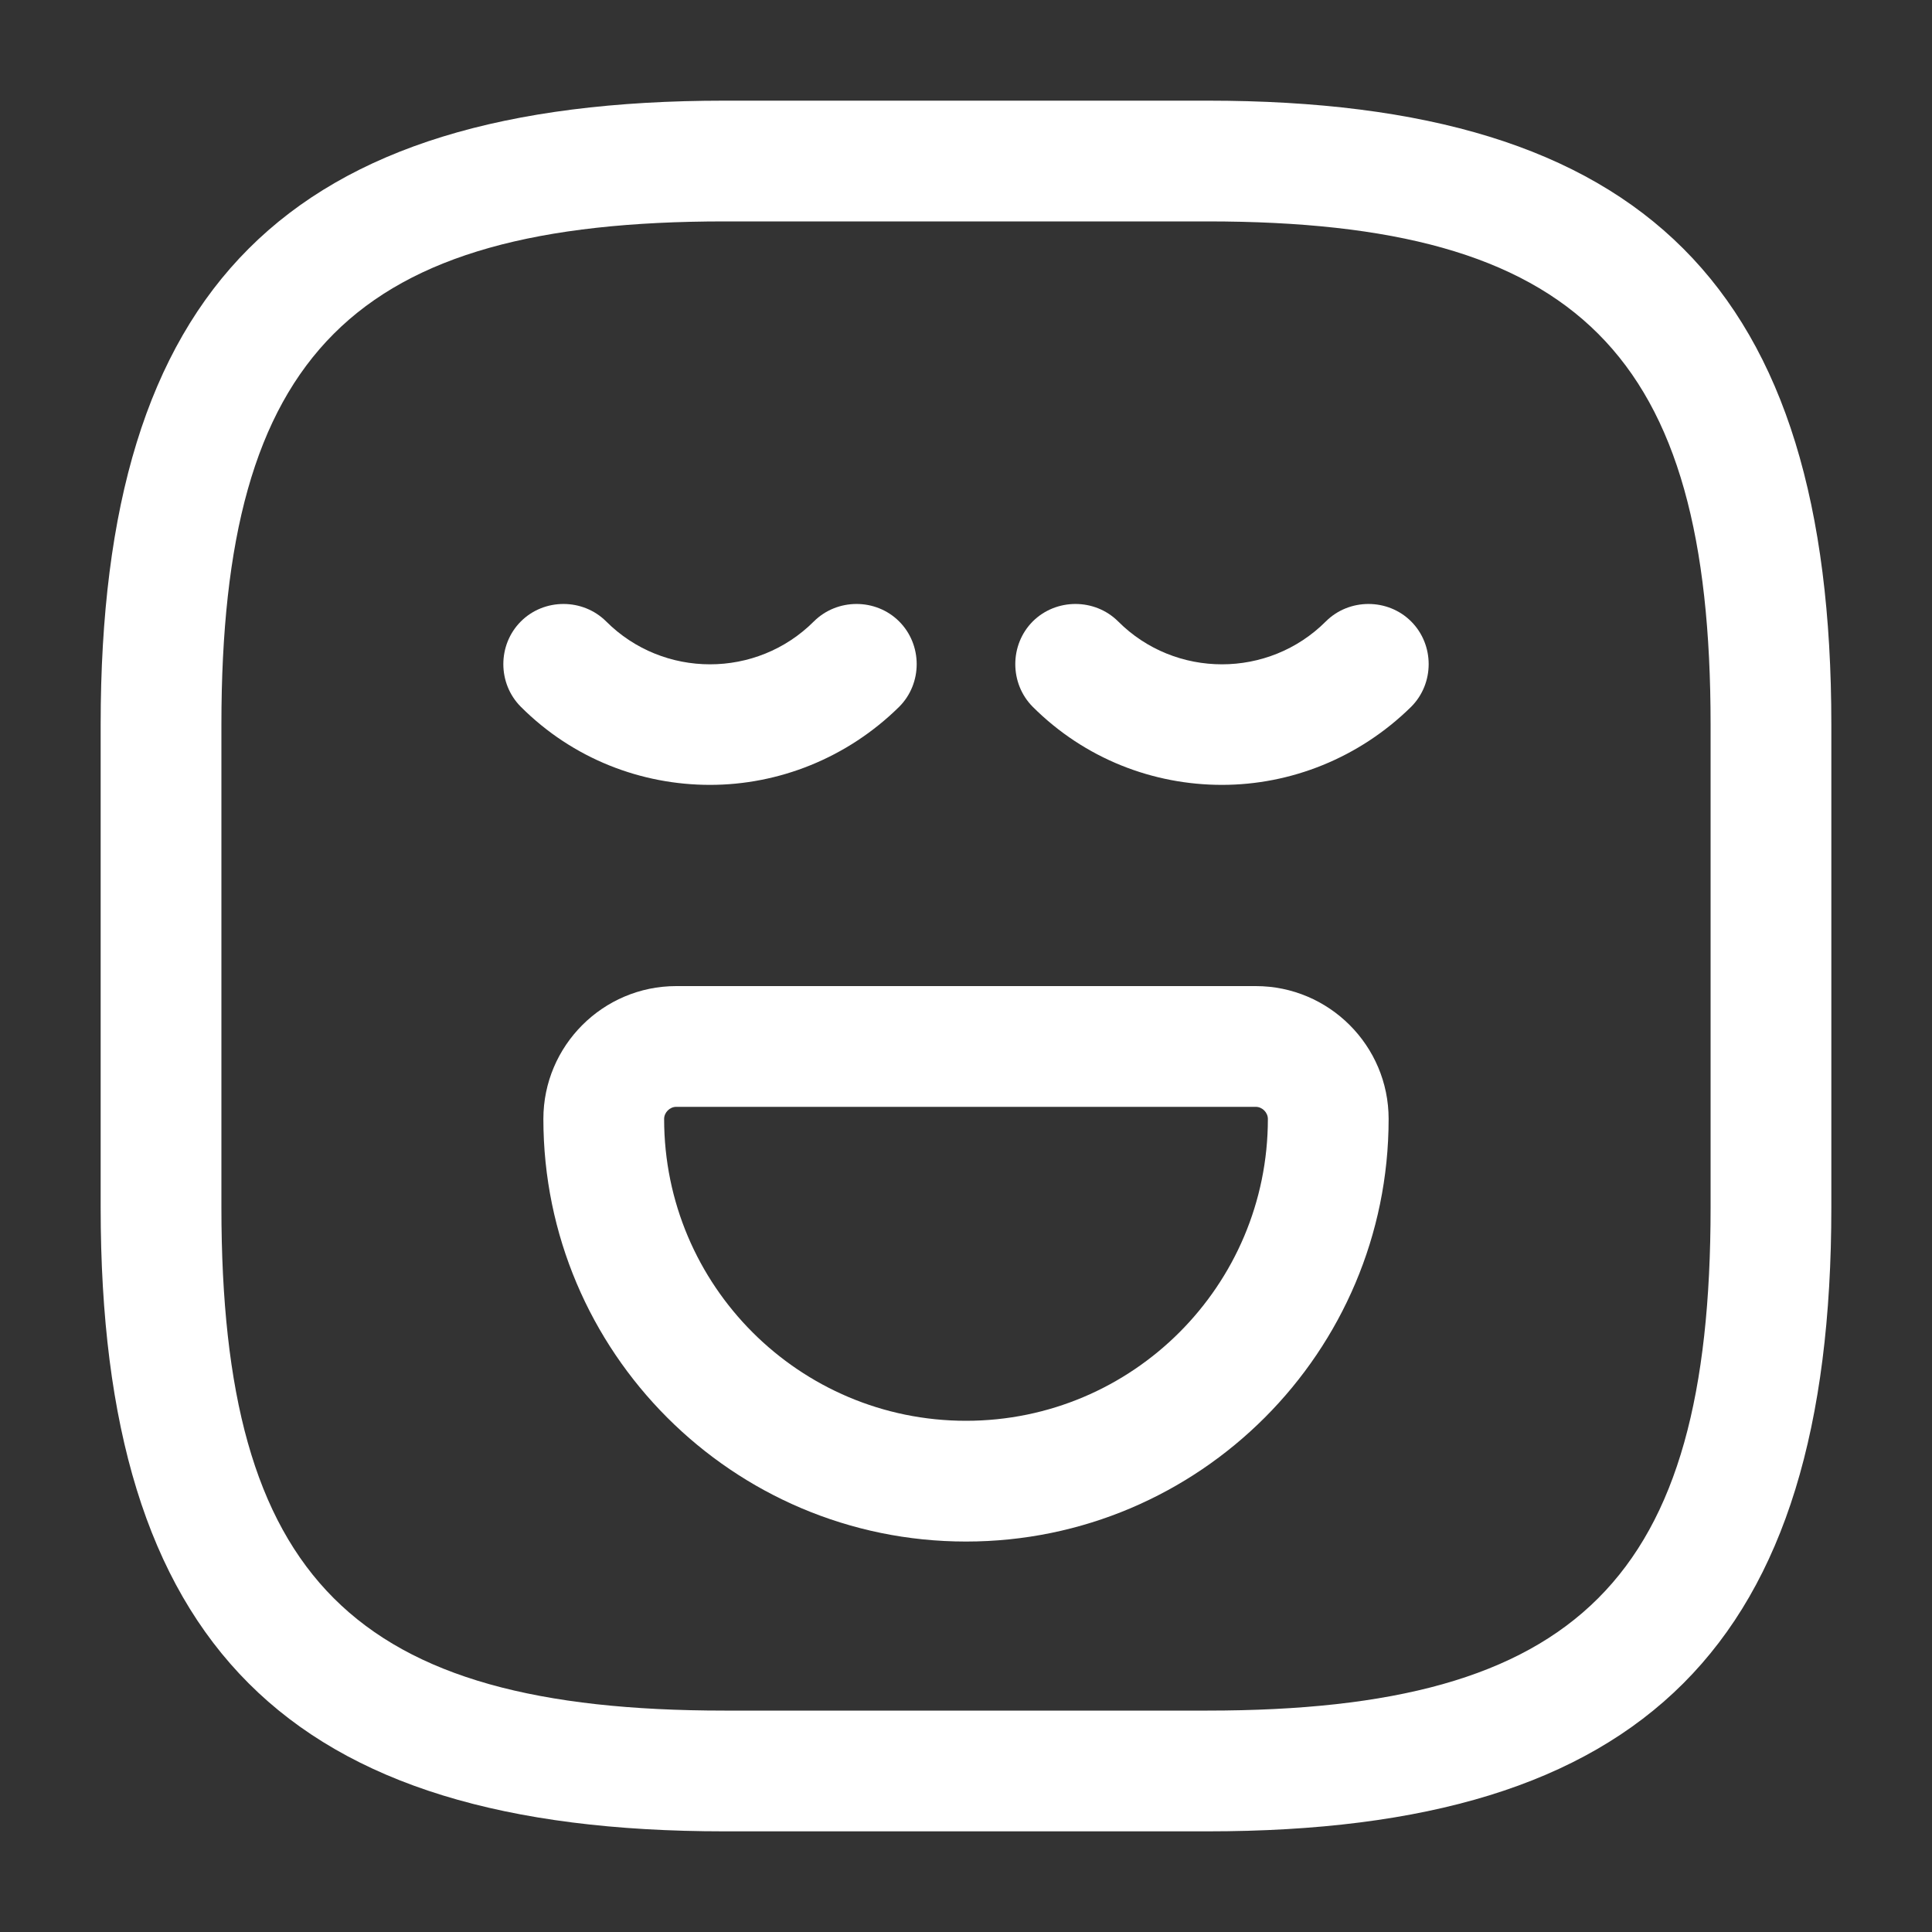
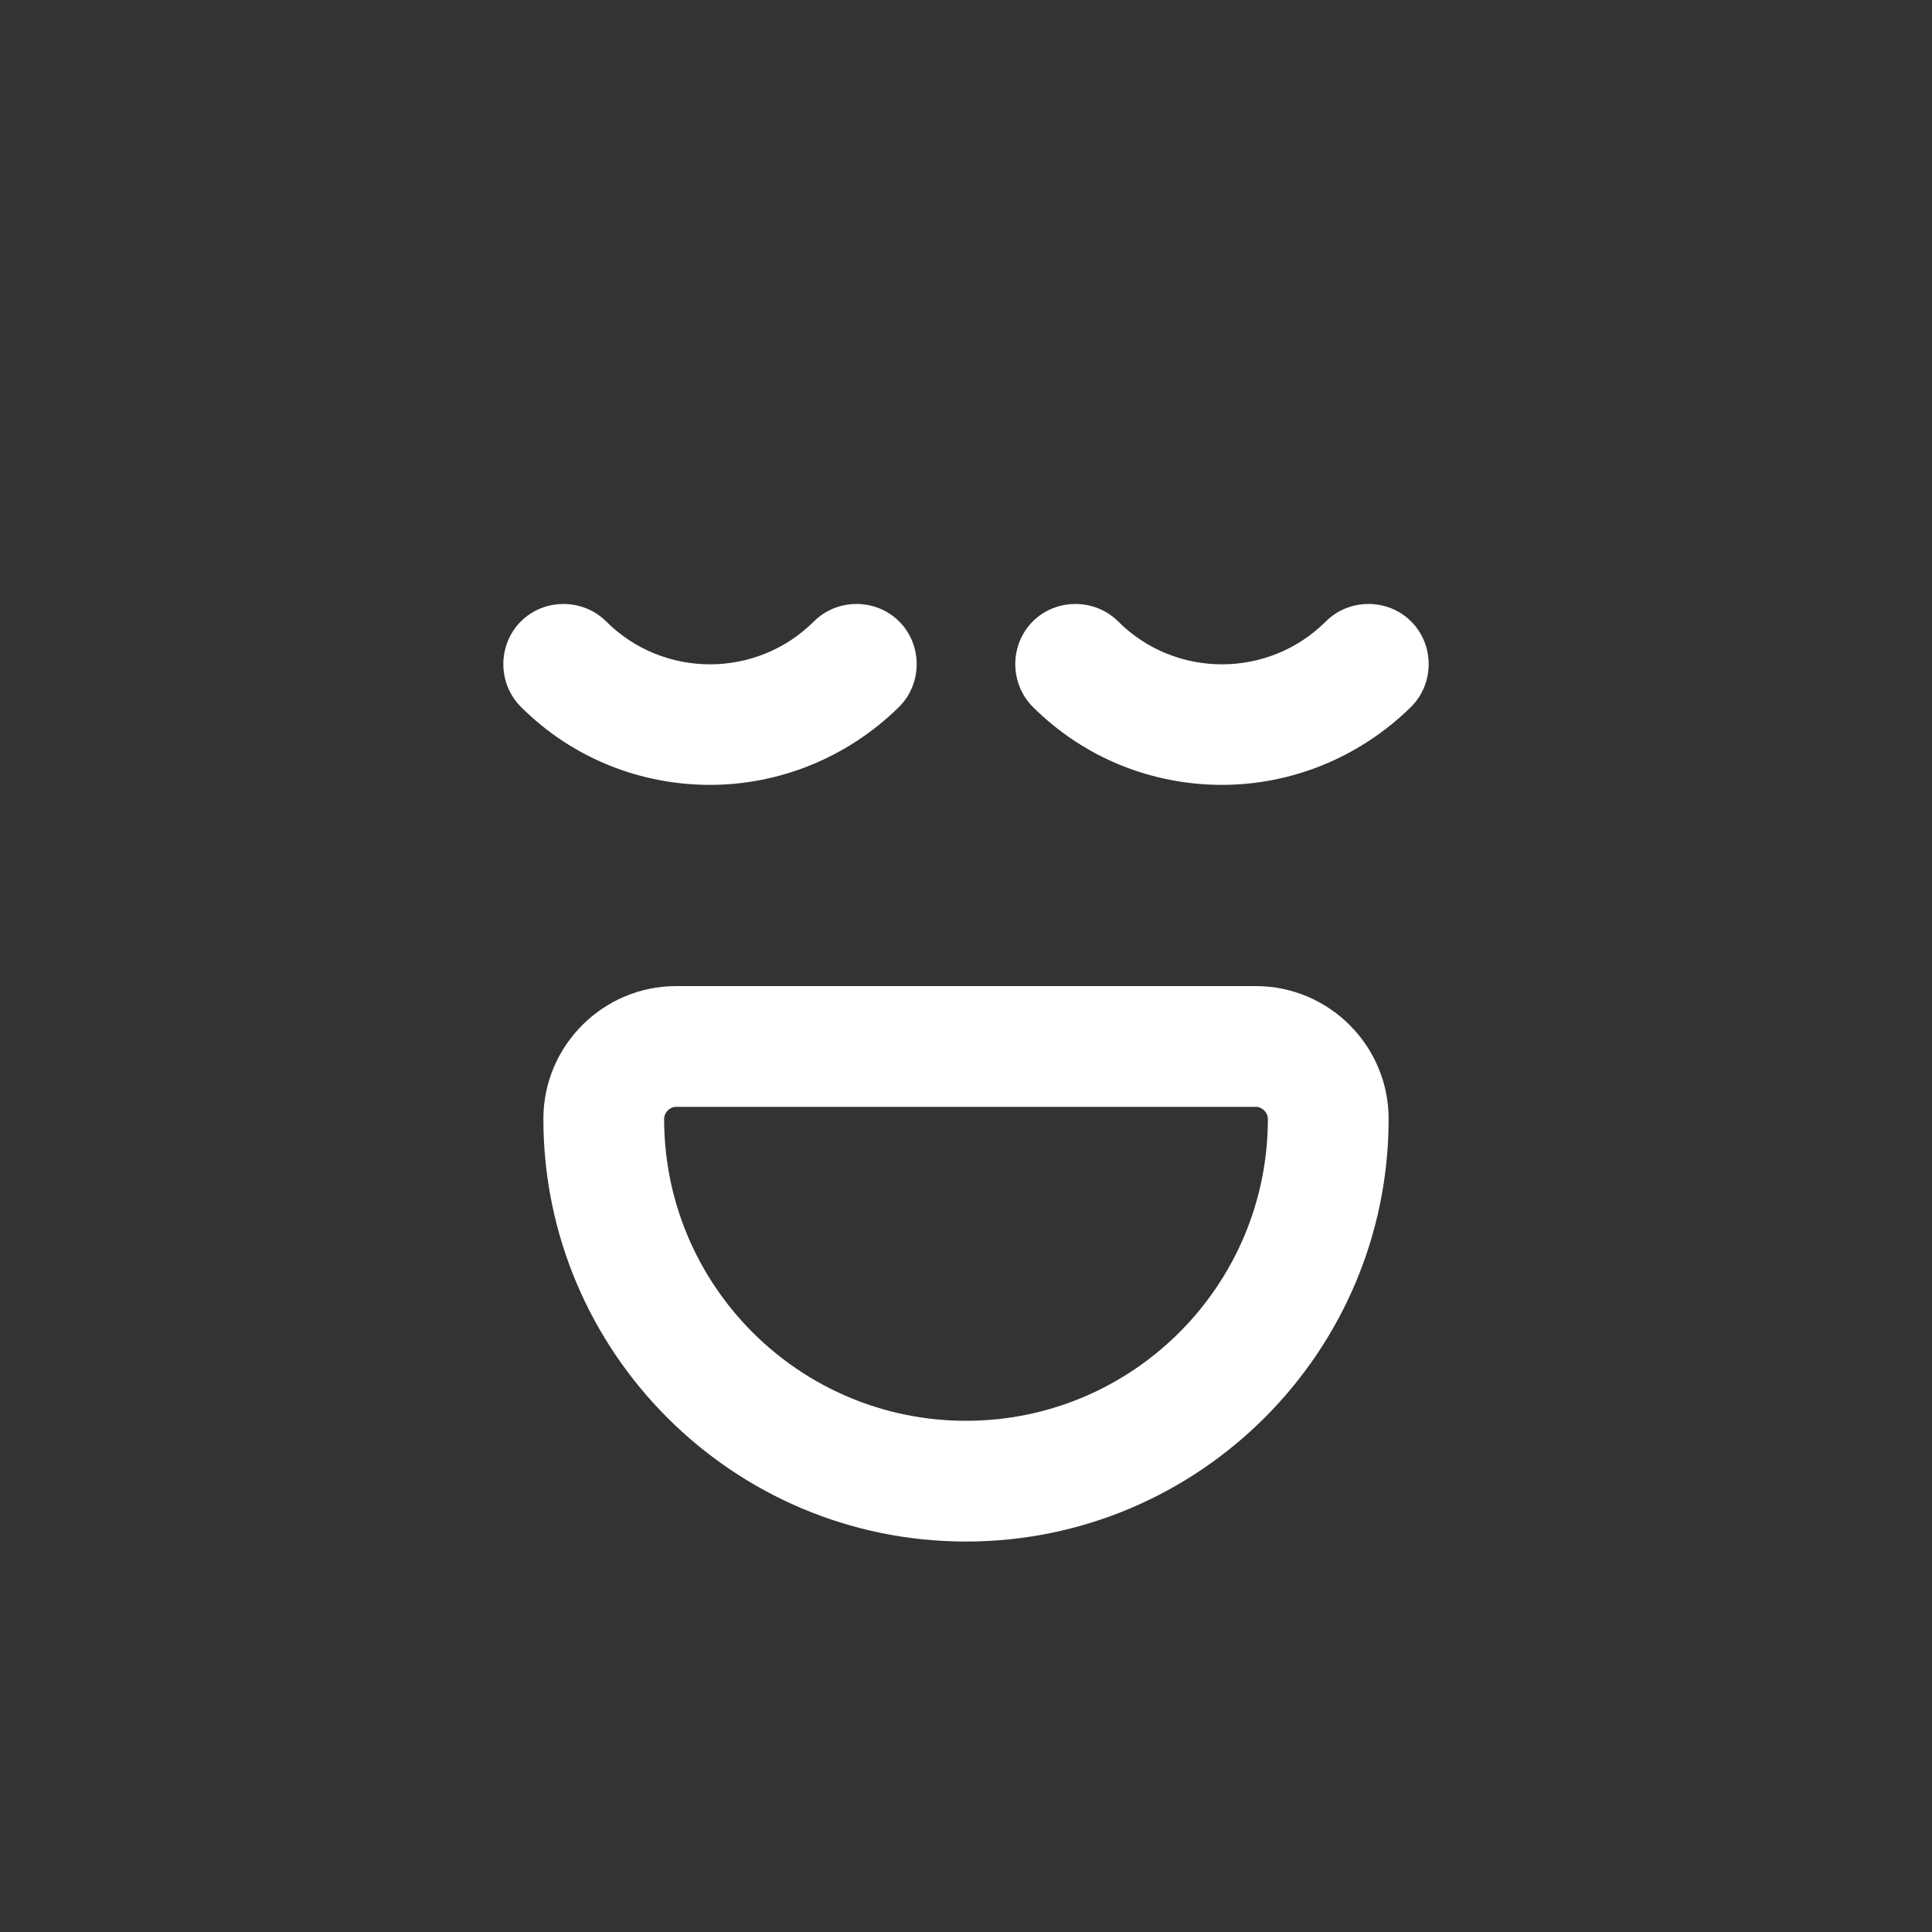
<svg xmlns="http://www.w3.org/2000/svg" width="20" height="20" viewBox="0 0 20 20" fill="none">
  <rect x="0" y="0" width="20" height="20" fill="#333333" stroke="none" />
-   <path d="M12.5 18.958H7.5C2.975 18.958 1.042 17.025 1.042 12.5V7.5C1.042 2.975 2.975 1.042 7.5 1.042H12.5C17.025 1.042 18.958 2.975 18.958 7.5V12.5C18.958 17.025 17.025 18.958 12.5 18.958ZM7.5 2.292C3.658 2.292 2.292 3.658 2.292 7.5V12.5C2.292 16.342 3.658 17.708 7.5 17.708H12.5C16.341 17.708 17.708 16.342 17.708 12.5V7.5C17.708 3.658 16.341 2.292 12.5 2.292H7.5Z" fill="white" />
  <path d="M7.35 8.125C6.642 8.125 5.933 7.858 5.392 7.317C5.15 7.075 5.15 6.675 5.392 6.433C5.633 6.192 6.033 6.192 6.275 6.433C6.867 7.025 7.833 7.025 8.425 6.433C8.667 6.192 9.067 6.192 9.308 6.433C9.55 6.675 9.55 7.075 9.308 7.317C8.767 7.85 8.058 8.125 7.35 8.125Z" fill="white" />
  <path d="M12.65 8.125C11.941 8.125 11.233 7.858 10.691 7.317C10.45 7.075 10.45 6.675 10.691 6.433C10.933 6.192 11.333 6.192 11.575 6.433C12.166 7.025 13.133 7.025 13.725 6.433C13.966 6.192 14.367 6.192 14.608 6.433C14.85 6.675 14.85 7.075 14.608 7.317C14.066 7.85 13.358 8.125 12.65 8.125Z" fill="white" />
  <path d="M10 15.958C7.583 15.958 5.625 13.992 5.625 11.583C5.625 10.825 6.242 10.208 7 10.208H13C13.758 10.208 14.375 10.825 14.375 11.583C14.375 13.992 12.417 15.958 10 15.958ZM7 11.458C6.933 11.458 6.875 11.517 6.875 11.583C6.875 13.308 8.275 14.708 10 14.708C11.725 14.708 13.125 13.308 13.125 11.583C13.125 11.517 13.067 11.458 13 11.458H7Z" fill="white" />
</svg>